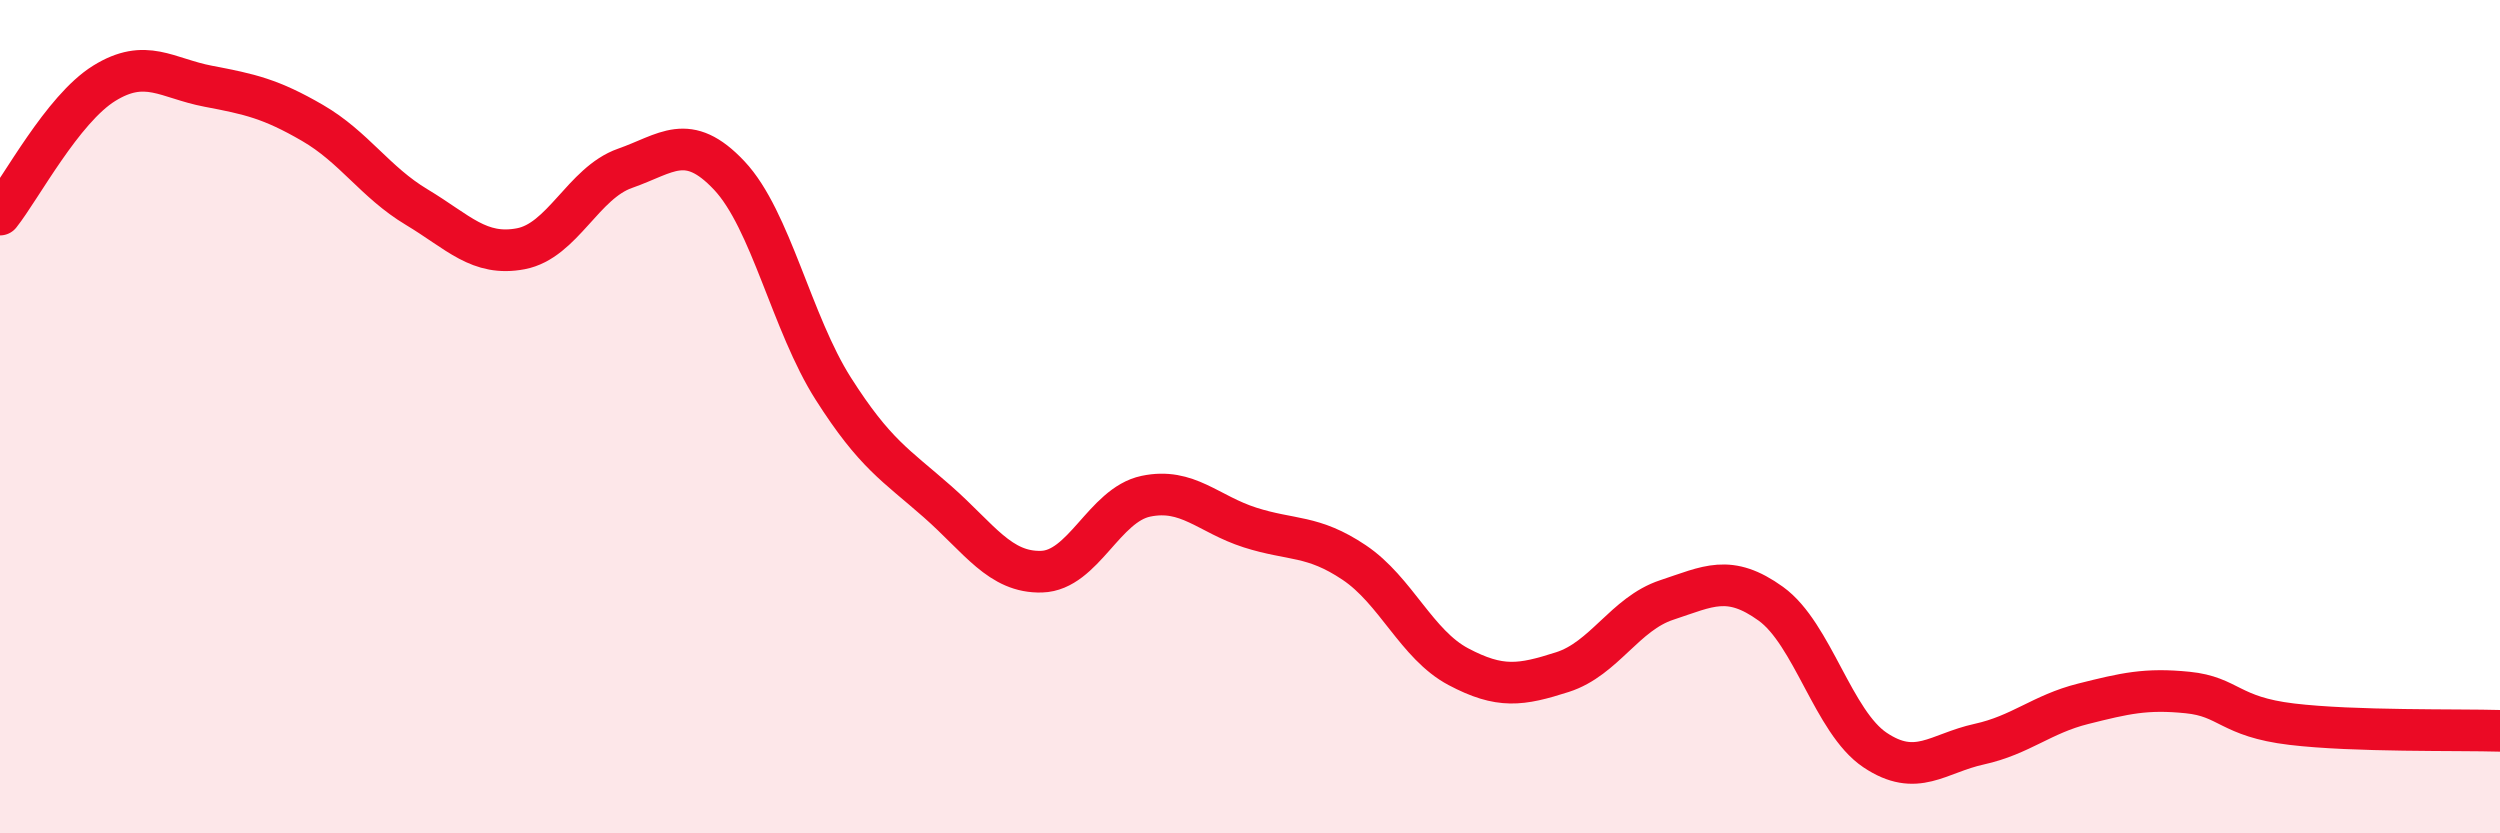
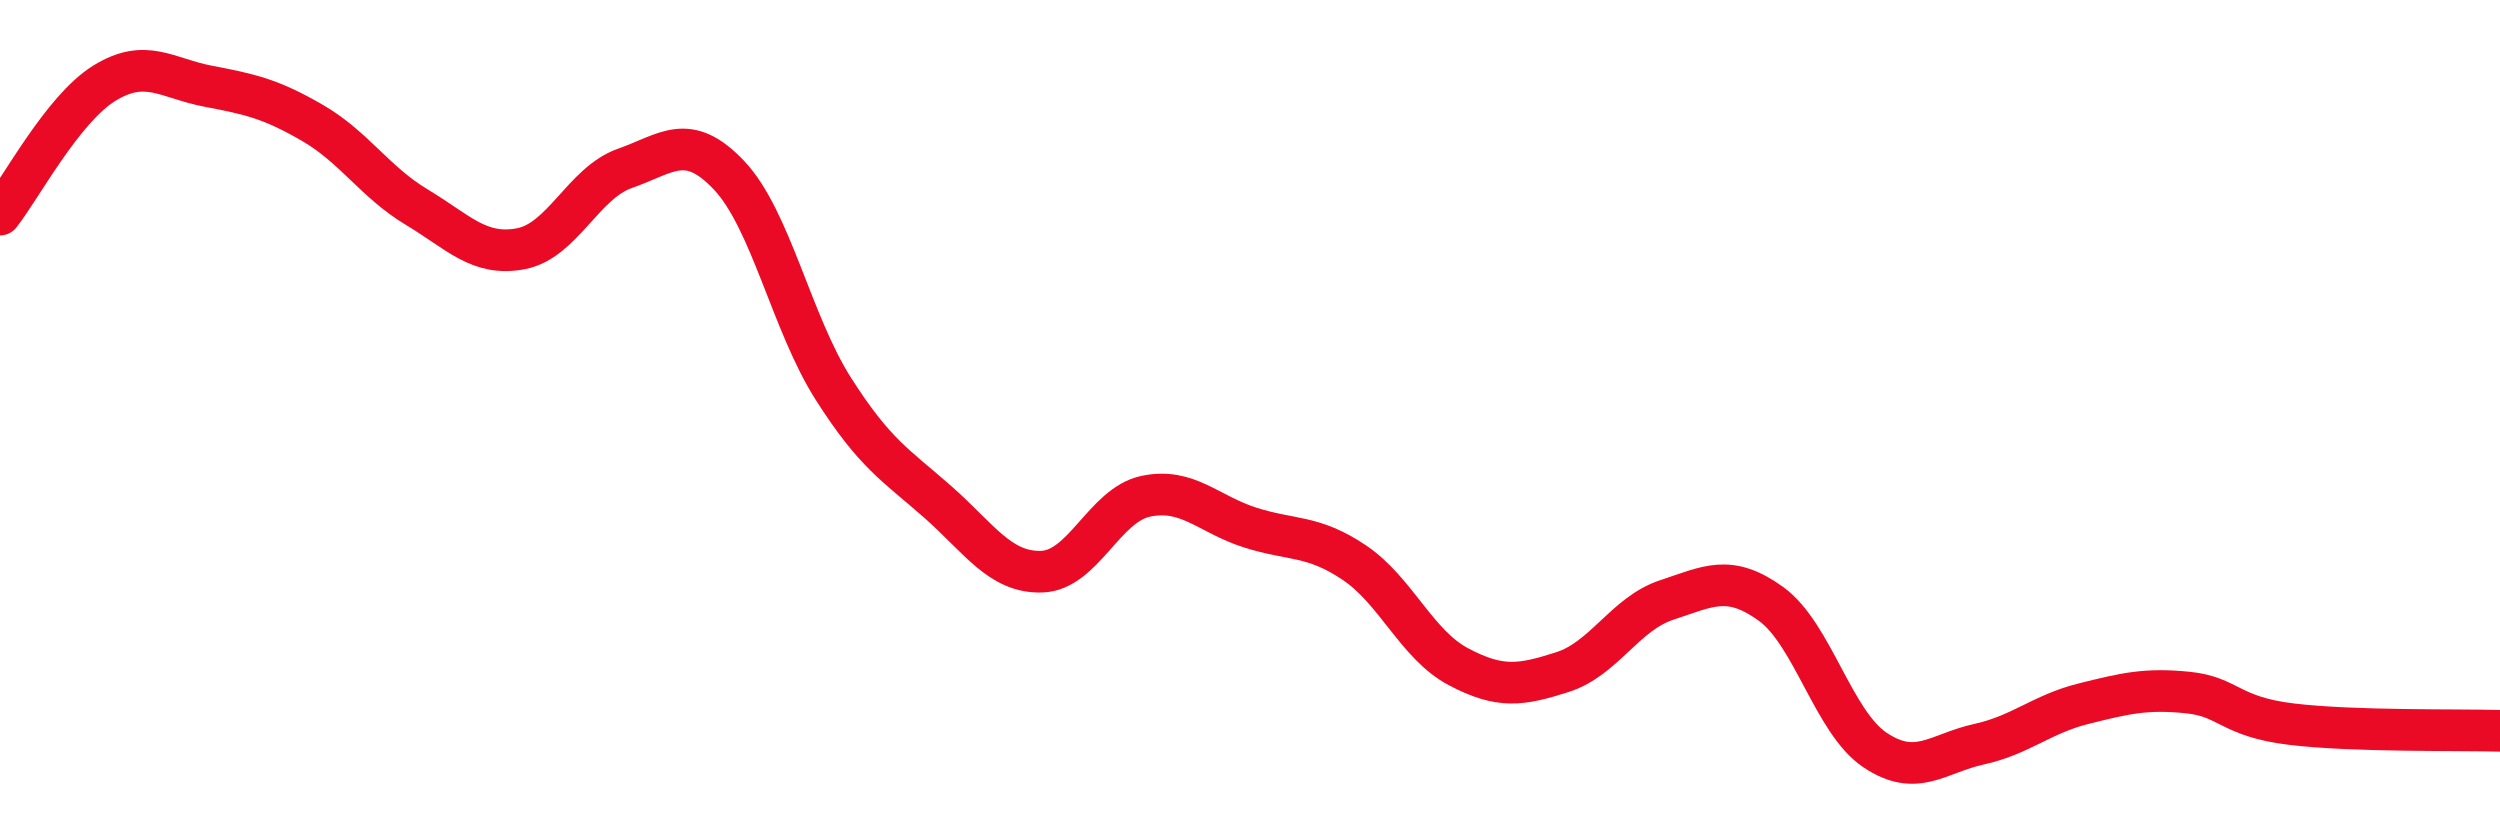
<svg xmlns="http://www.w3.org/2000/svg" width="60" height="20" viewBox="0 0 60 20">
-   <path d="M 0,5.15 C 0.5,4.52 1.5,2.62 2.5,2 C 3.5,1.38 4,1.88 5,2.07 C 6,2.26 6.5,2.37 7.5,2.95 C 8.5,3.53 9,4.37 10,4.97 C 11,5.57 11.5,6.16 12.5,5.97 C 13.5,5.78 14,4.39 15,4.04 C 16,3.69 16.5,3.15 17.5,4.21 C 18.5,5.27 19,7.76 20,9.33 C 21,10.9 21.5,11.16 22.5,12.04 C 23.5,12.92 24,13.75 25,13.72 C 26,13.69 26.5,12.12 27.5,11.91 C 28.5,11.7 29,12.34 30,12.66 C 31,12.98 31.5,12.83 32.5,13.5 C 33.5,14.17 34,15.47 35,16 C 36,16.53 36.5,16.45 37.5,16.13 C 38.5,15.81 39,14.73 40,14.4 C 41,14.07 41.5,13.77 42.5,14.49 C 43.5,15.21 44,17.33 45,18 C 46,18.67 46.5,18.08 47.5,17.86 C 48.5,17.64 49,17.14 50,16.89 C 51,16.64 51.5,16.52 52.5,16.62 C 53.5,16.72 53.5,17.2 55,17.38 C 56.5,17.56 59,17.51 60,17.54L60 20L0 20Z" fill="#EB0A25" opacity="0.1" stroke-linecap="round" stroke-linejoin="round" />
  <path d="M 0,5.15 C 0.5,4.52 1.5,2.62 2.5,2 C 3.5,1.38 4,1.88 5,2.07 C 6,2.26 6.5,2.37 7.5,2.95 C 8.5,3.53 9,4.37 10,4.97 C 11,5.57 11.5,6.16 12.5,5.97 C 13.5,5.78 14,4.39 15,4.04 C 16,3.69 16.5,3.15 17.5,4.21 C 18.5,5.27 19,7.76 20,9.33 C 21,10.9 21.5,11.16 22.5,12.04 C 23.5,12.92 24,13.75 25,13.72 C 26,13.69 26.5,12.12 27.5,11.91 C 28.5,11.7 29,12.34 30,12.66 C 31,12.98 31.5,12.83 32.5,13.5 C 33.5,14.17 34,15.47 35,16 C 36,16.53 36.5,16.45 37.5,16.13 C 38.5,15.81 39,14.73 40,14.4 C 41,14.07 41.5,13.77 42.5,14.49 C 43.5,15.21 44,17.33 45,18 C 46,18.67 46.5,18.08 47.5,17.86 C 48.5,17.64 49,17.14 50,16.89 C 51,16.64 51.5,16.52 52.5,16.62 C 53.5,16.72 53.5,17.2 55,17.38 C 56.5,17.56 59,17.51 60,17.54" stroke="#EB0A25" stroke-width="1" fill="none" stroke-linecap="round" stroke-linejoin="round" />
</svg>